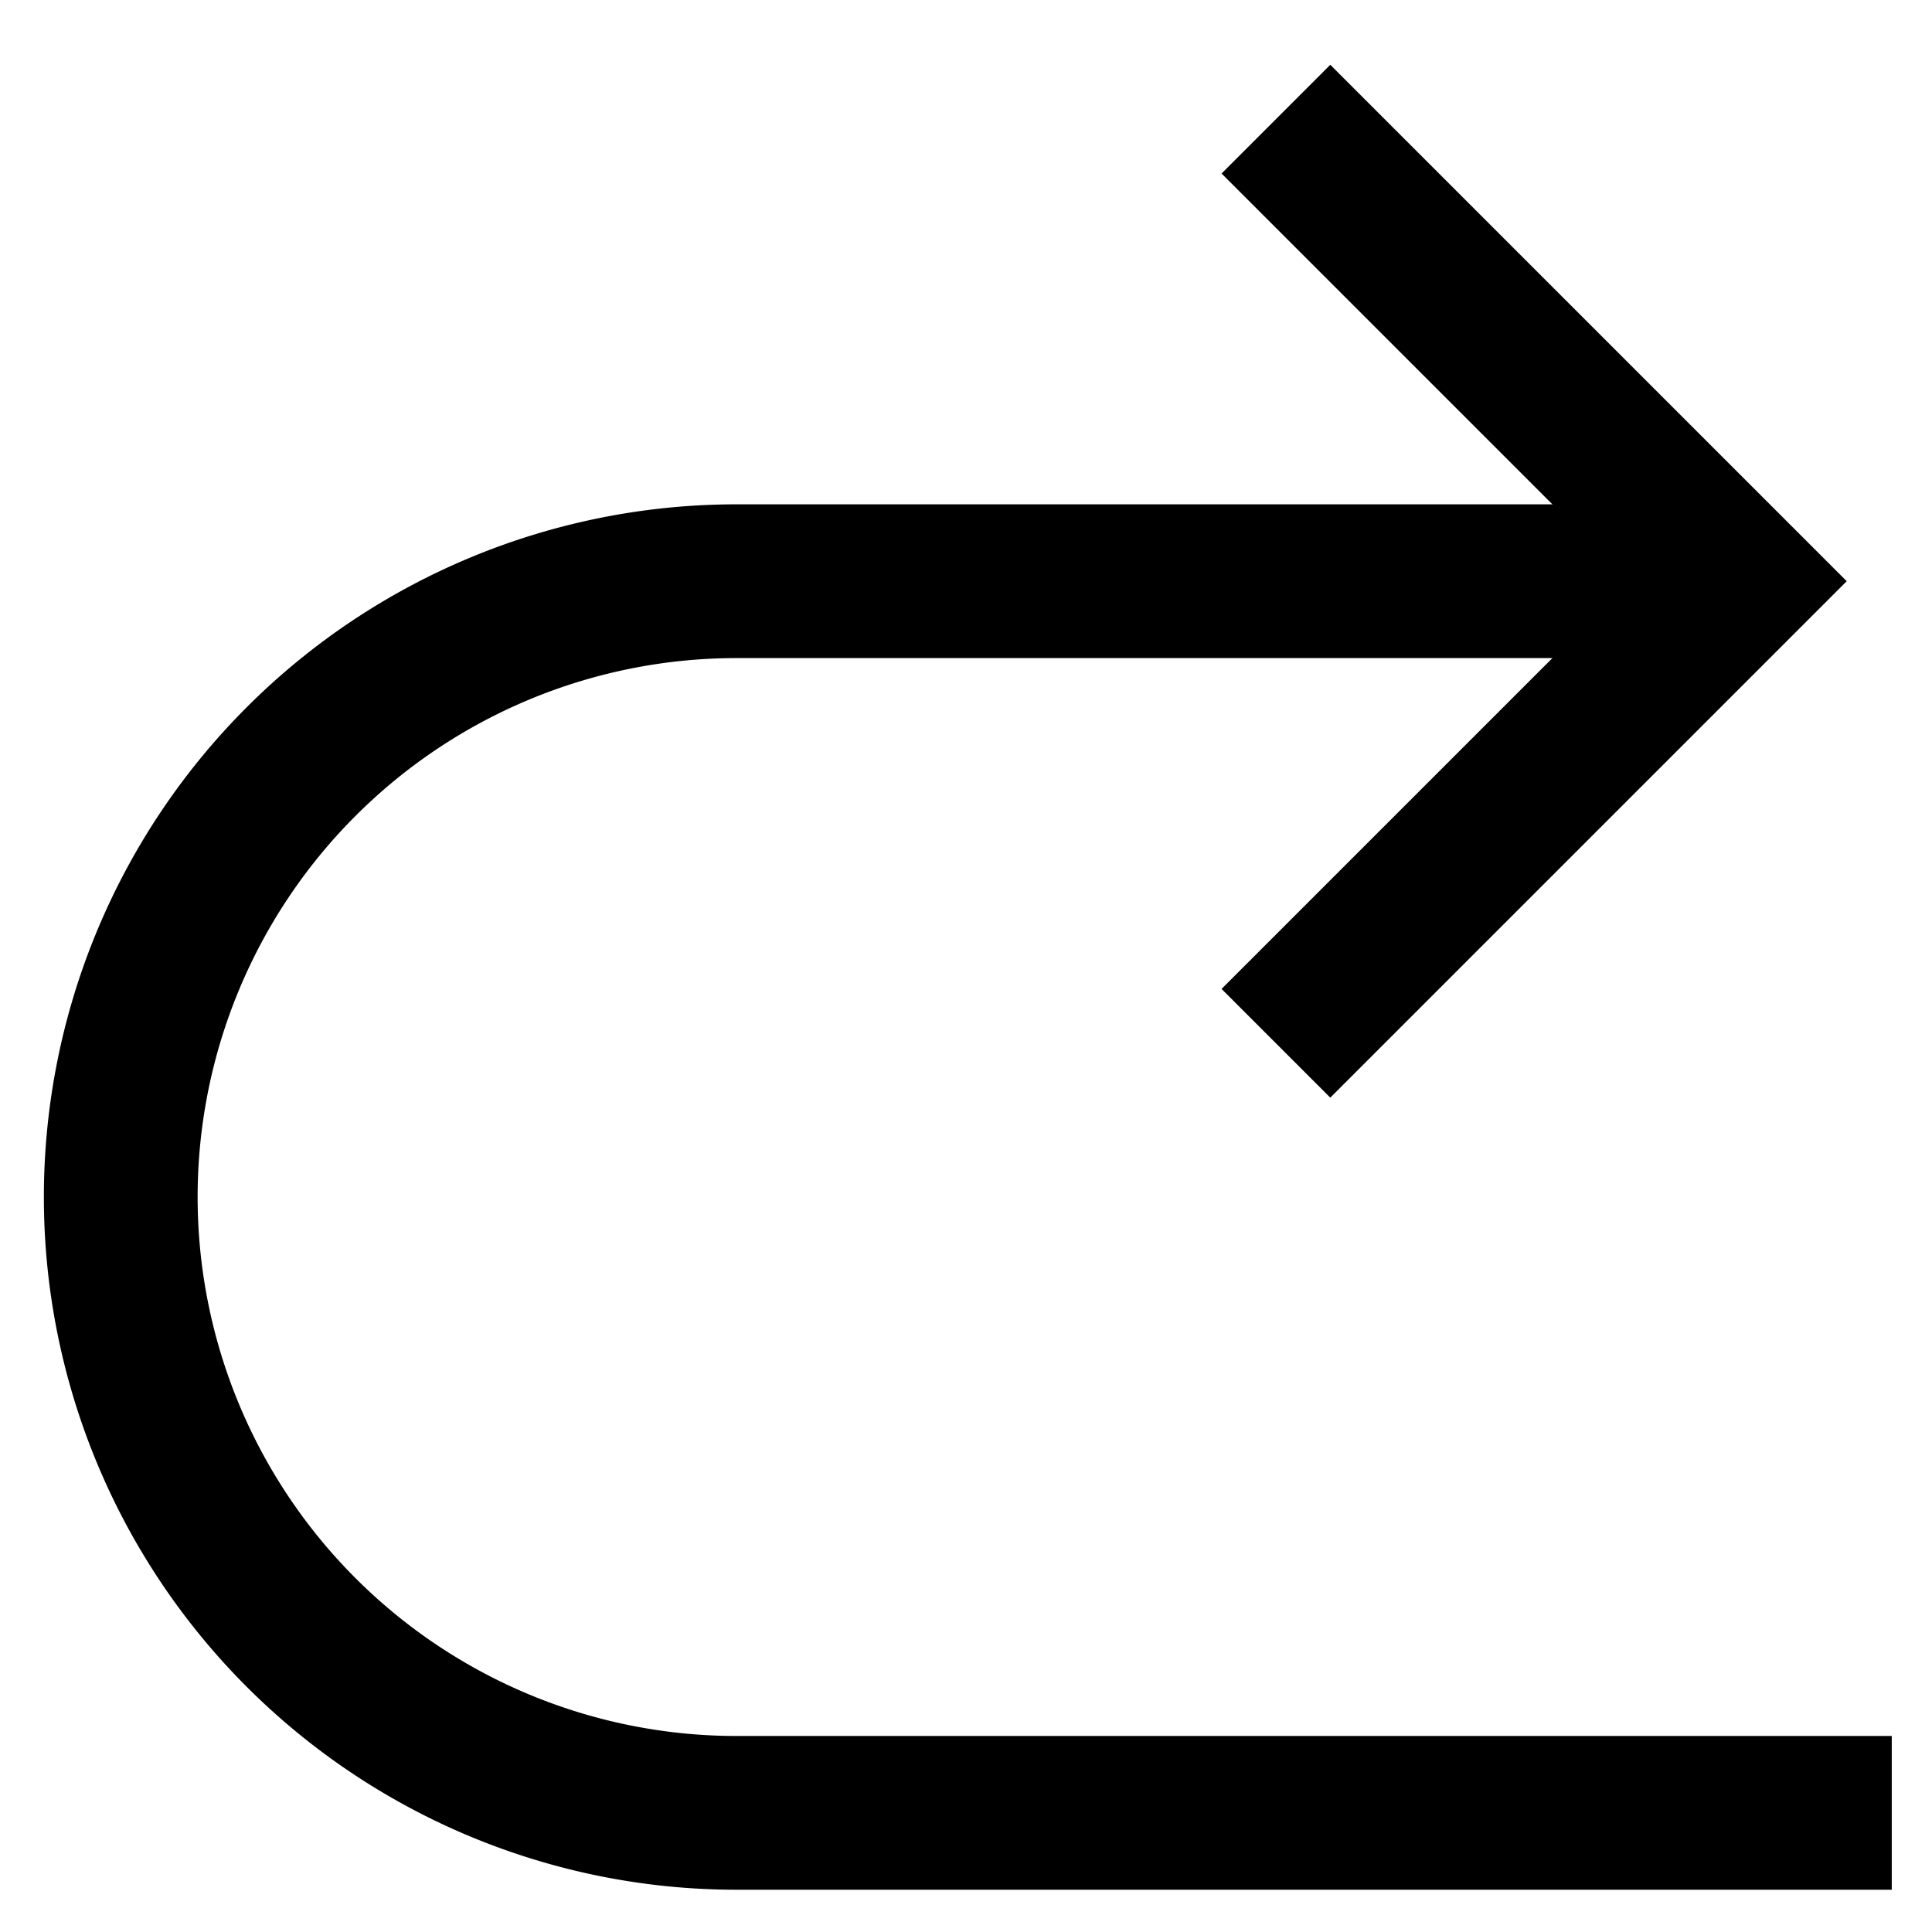
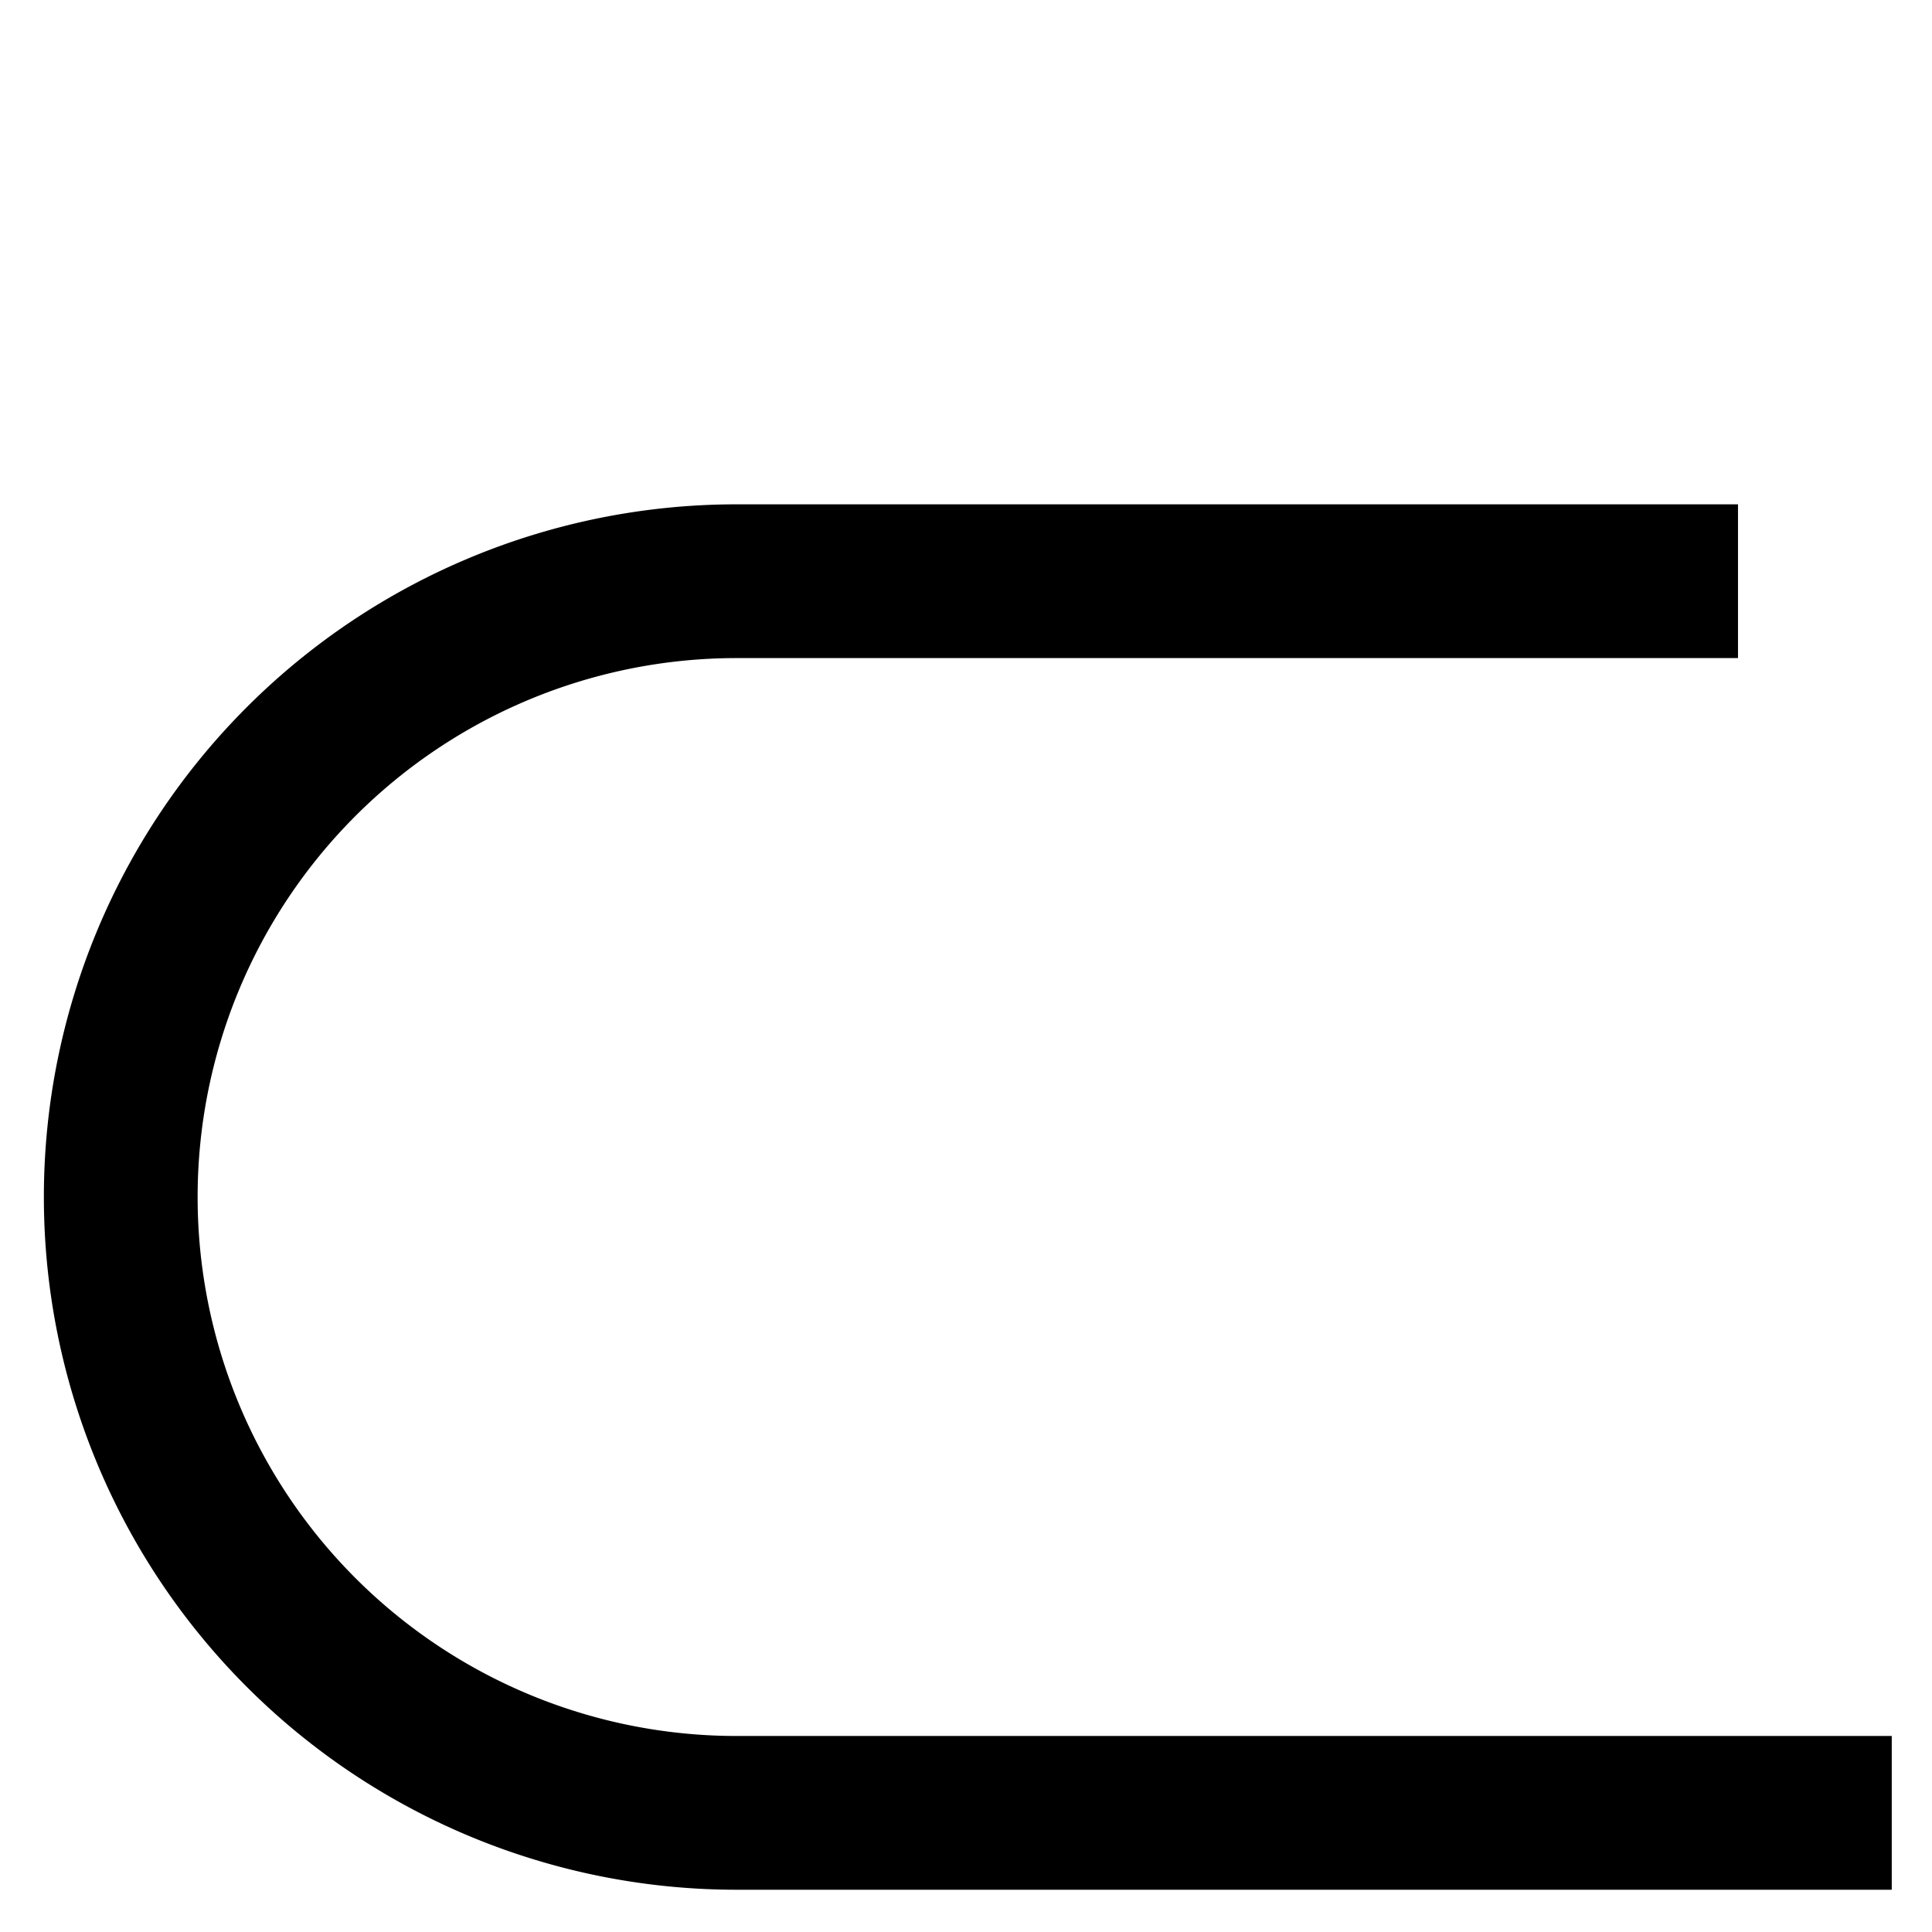
<svg xmlns="http://www.w3.org/2000/svg" id="Layer_1" data-name="Layer 1" viewBox="0 0 24 24">
  <defs>
    <style>.cls-1{fill:none;stroke:#000;stroke-miterlimit:10;stroke-width:1.91px;}</style>
  </defs>
  <path class="cls-1" d="M21.59,7.22H9.15A7.65,7.65,0,0,0,1.5,14.87h0a7.65,7.65,0,0,0,7.65,7.65H23.5" />
-   <polyline class="cls-1" points="15.85 1.48 21.59 7.22 15.85 12.96" />
</svg>